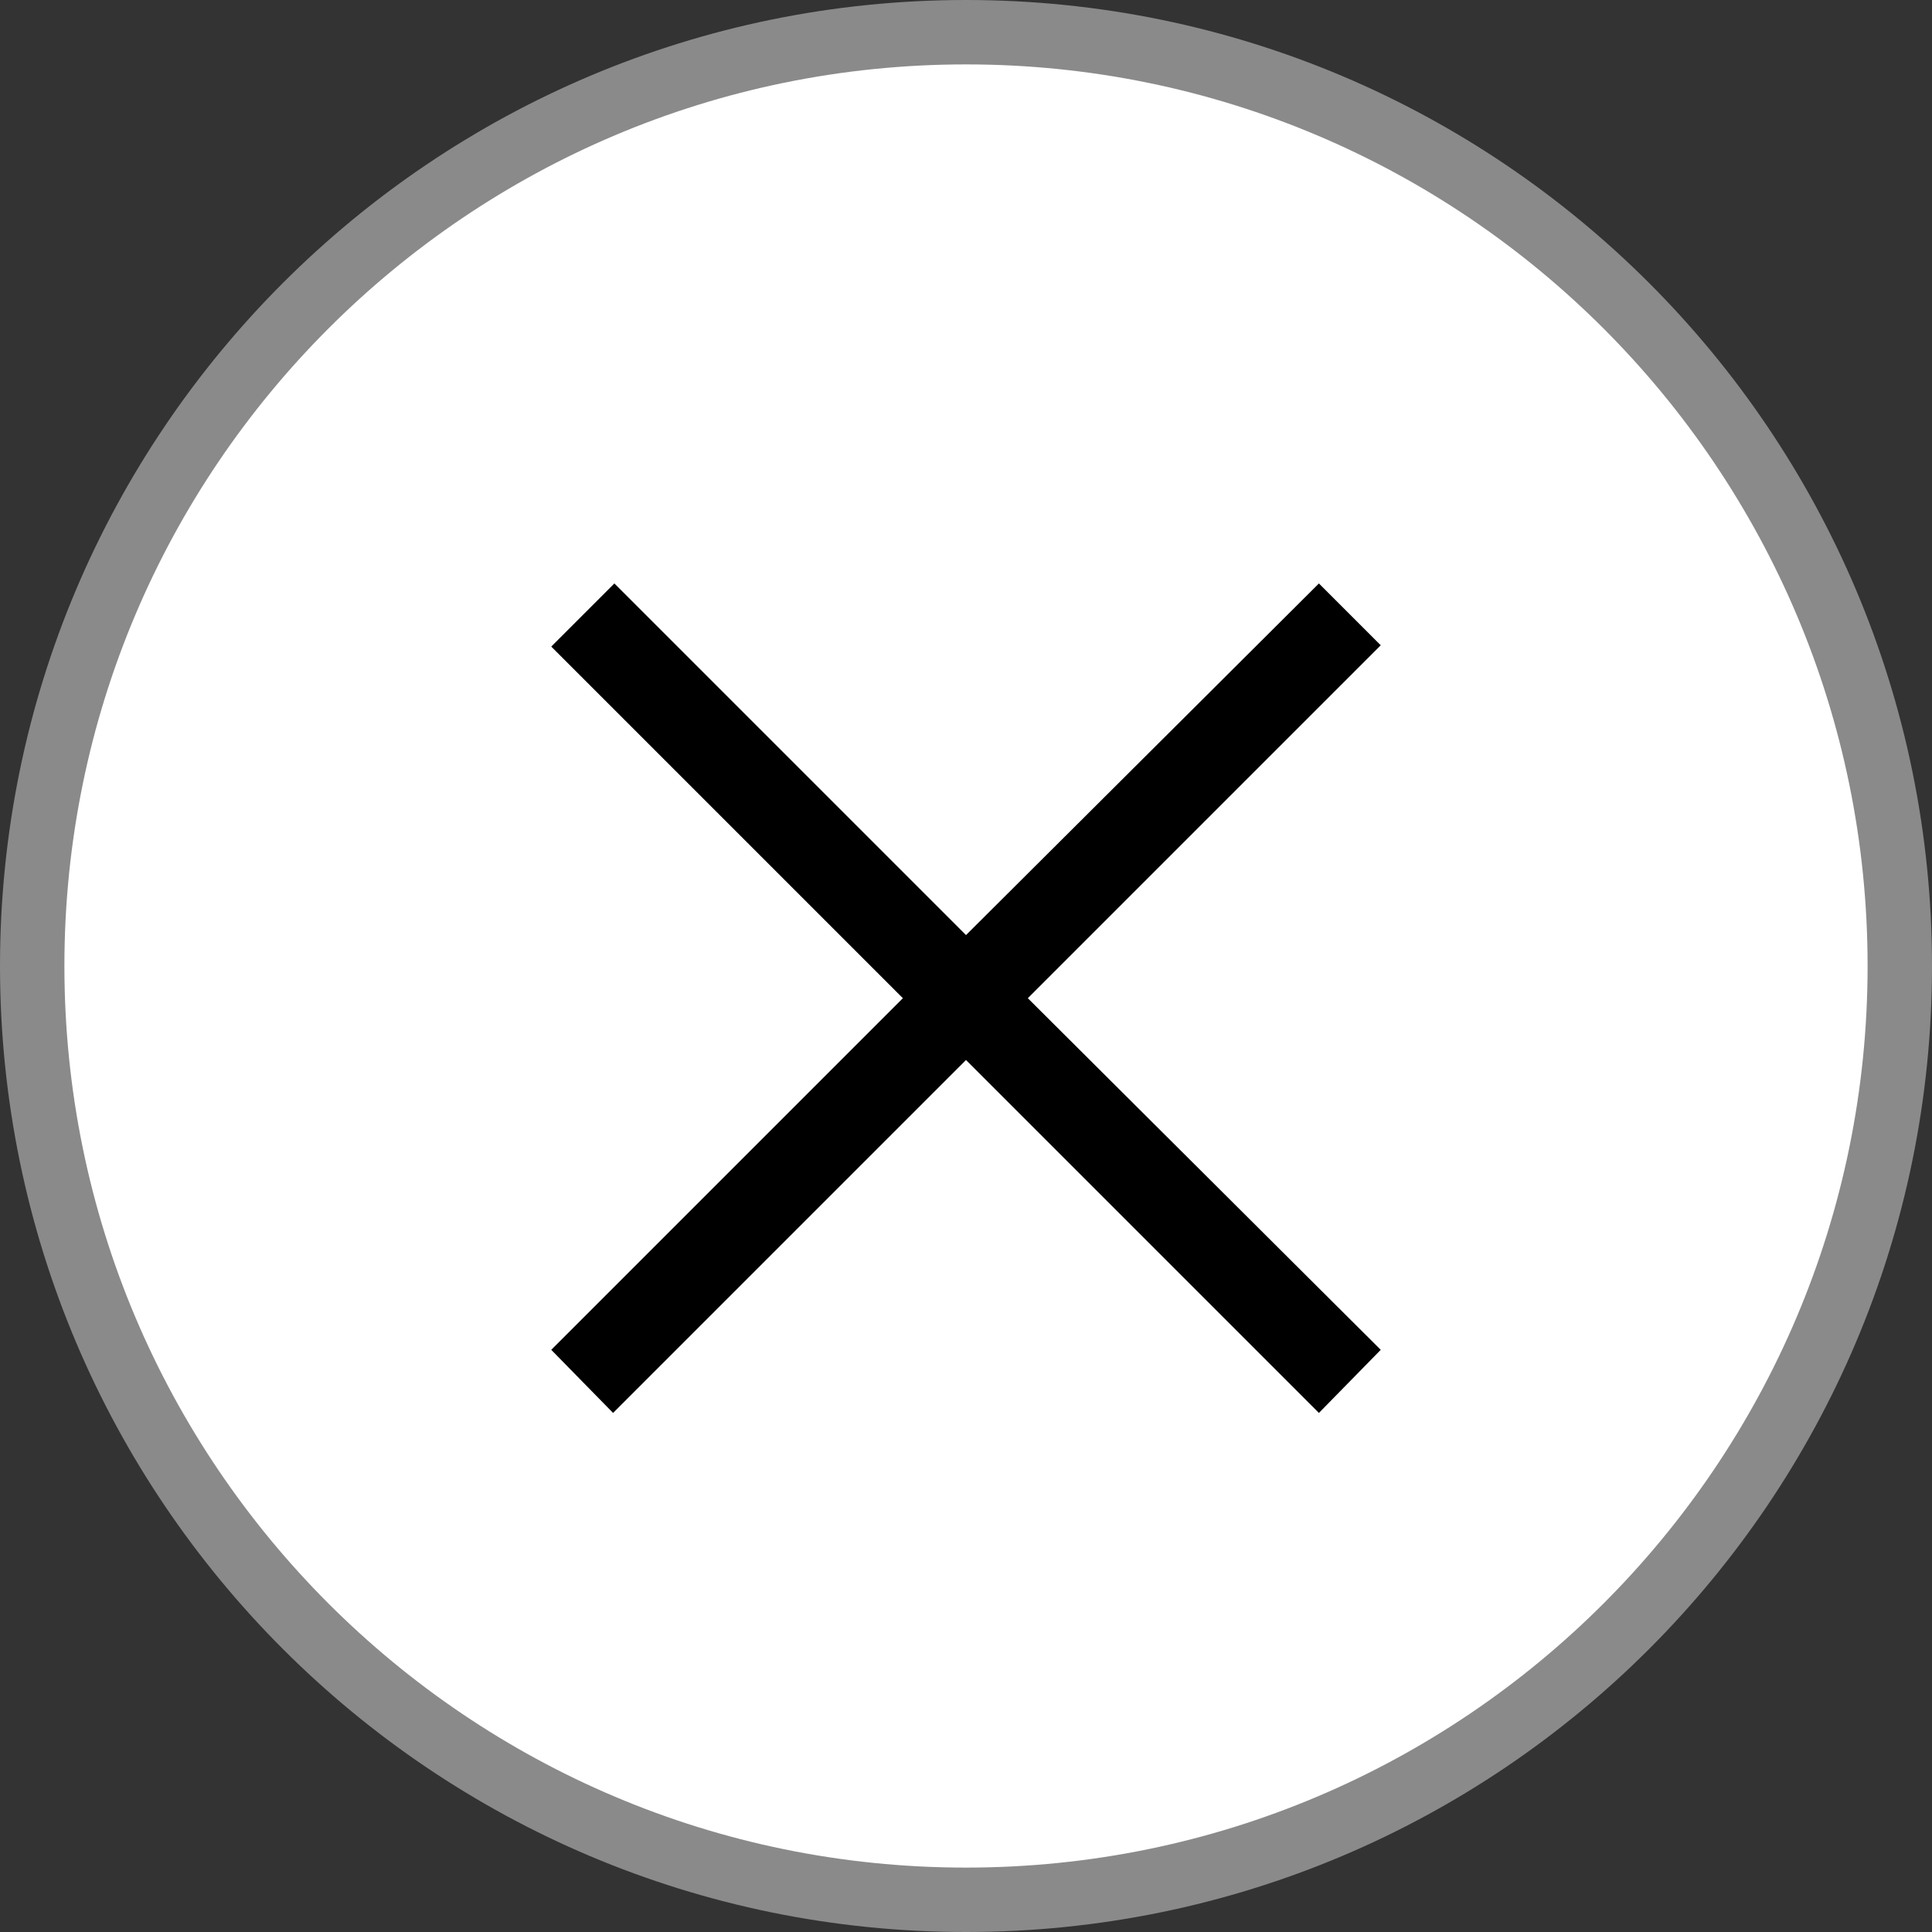
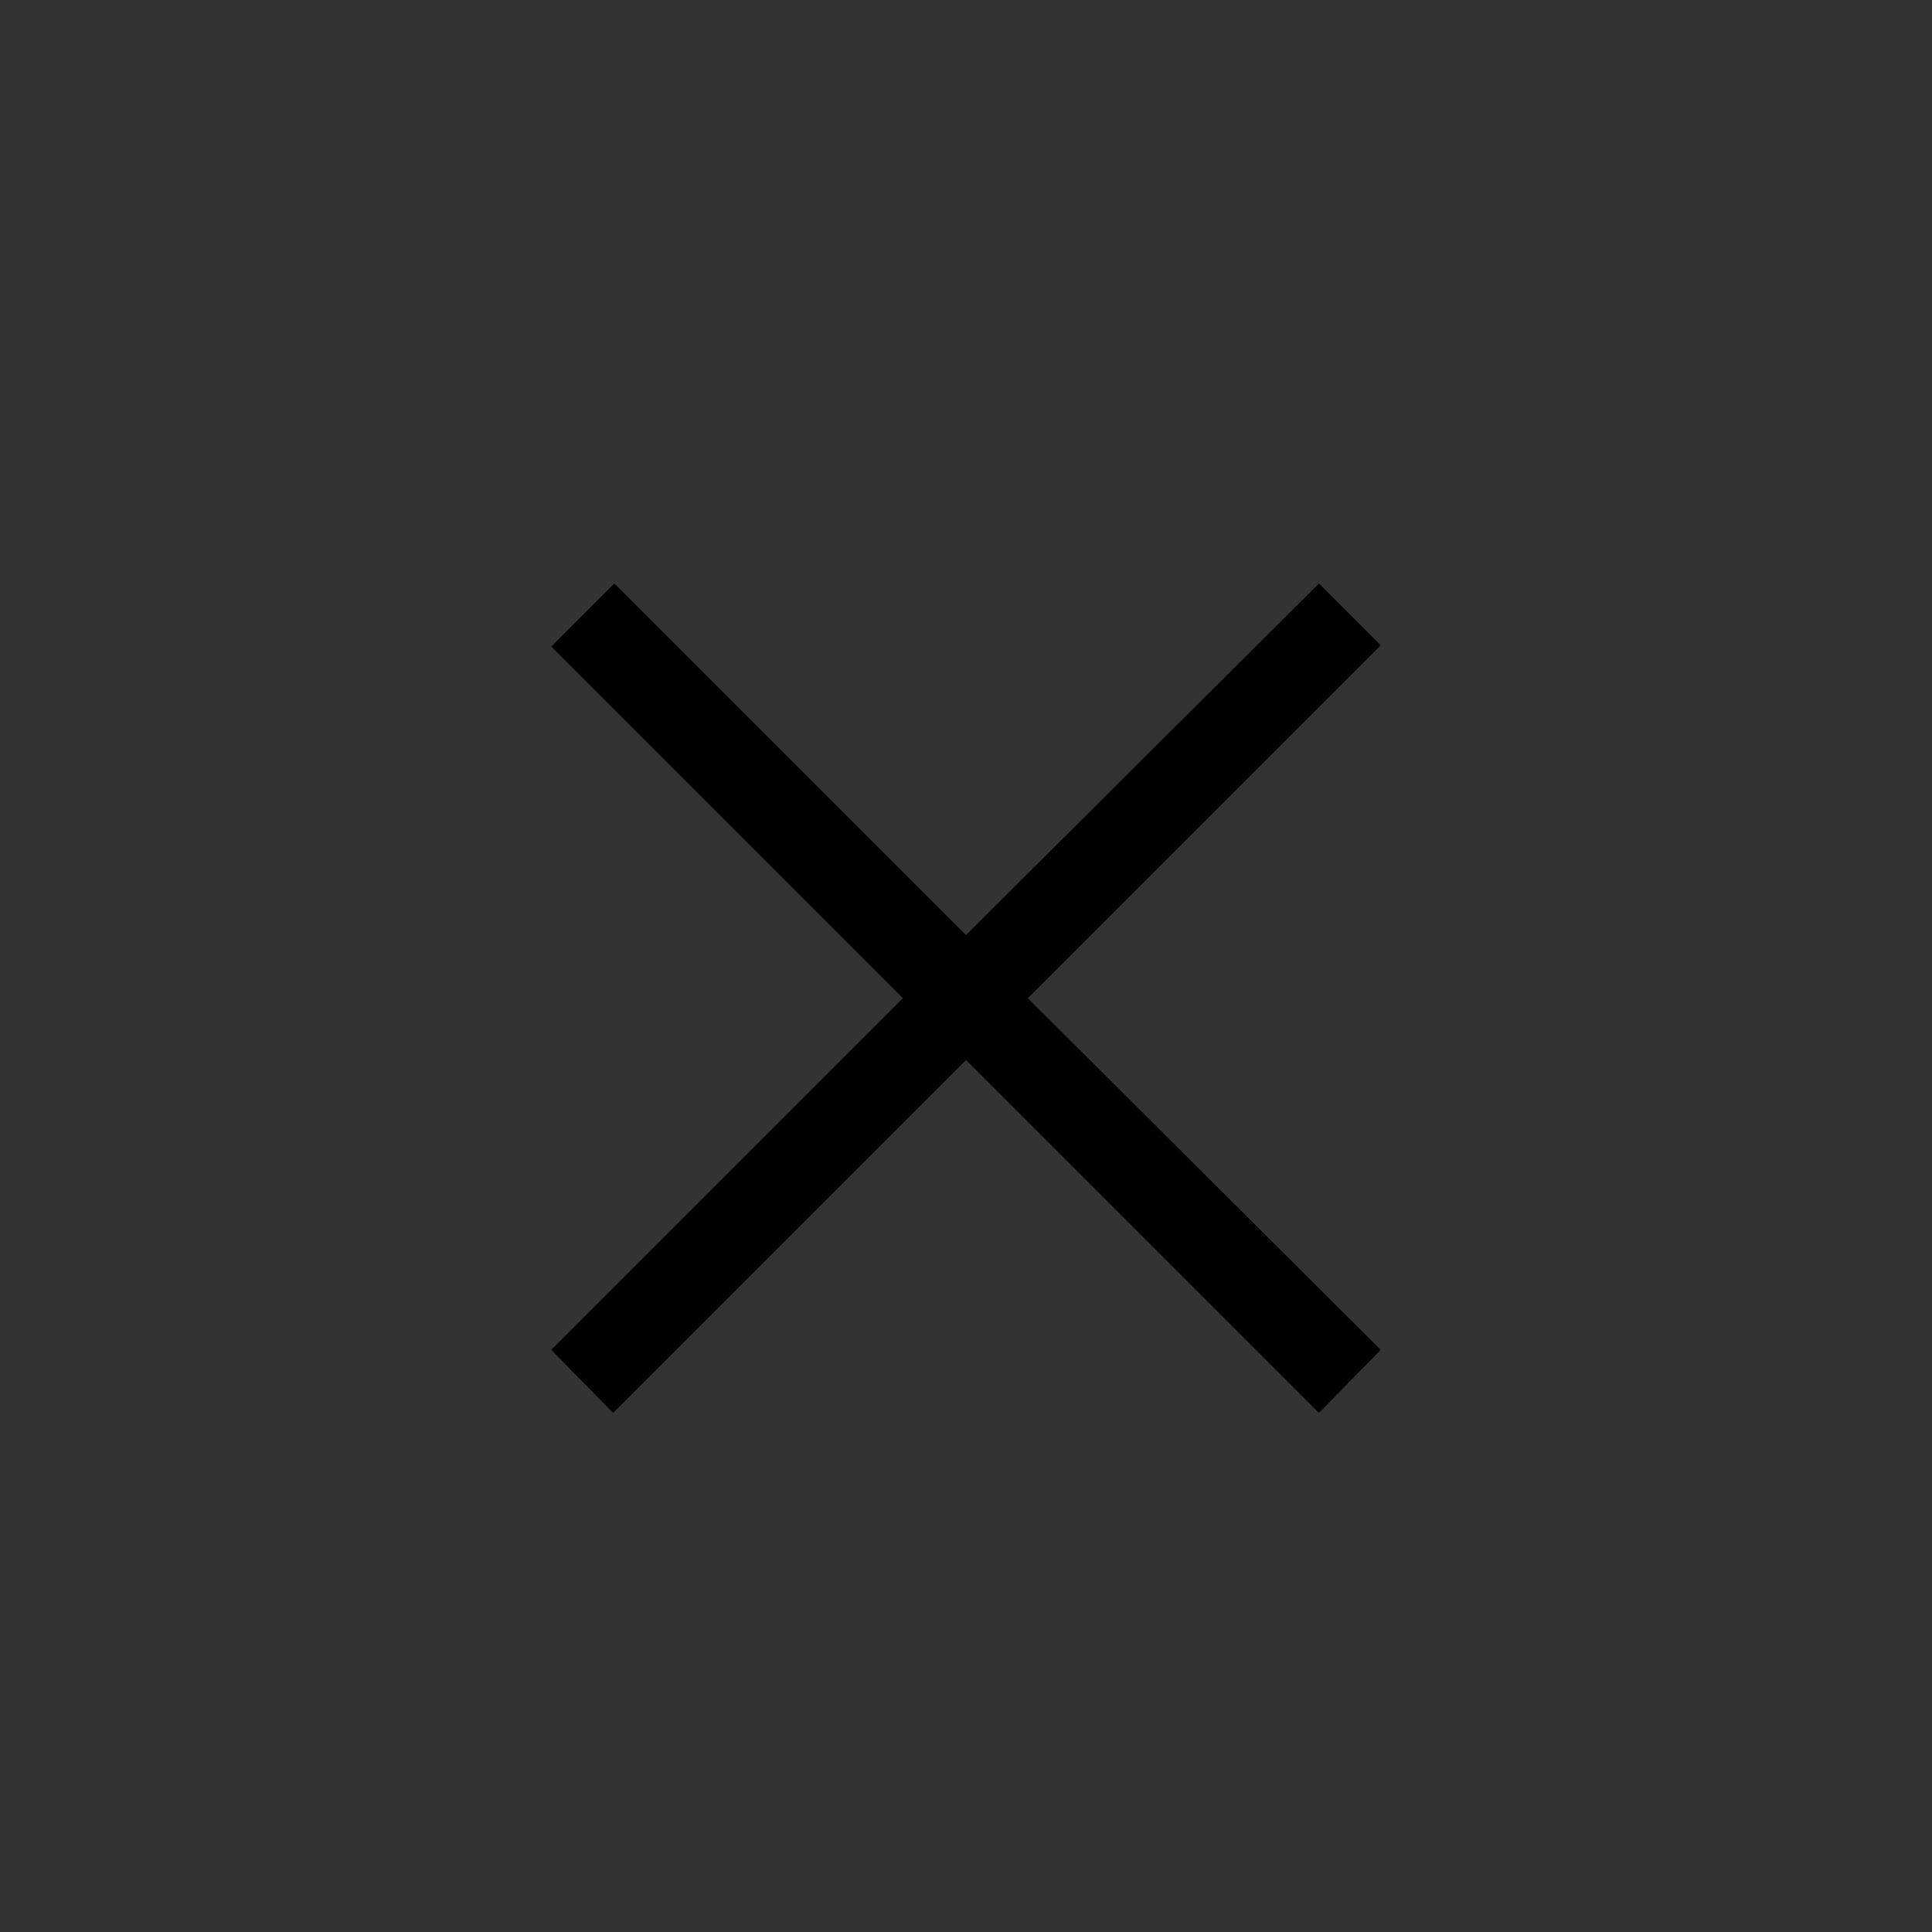
<svg xmlns="http://www.w3.org/2000/svg" width="30" height="30" viewBox="0 0 30 30" fill="none">
  <rect x="0" y="0" width="30" height="30" fill="#333333" stroke="none" />
-   <path d="M29.5 15C29.5 23.008 23.008 29.5 15 29.5C6.992 29.5 0.5 23.008 0.5 15C0.5 6.992 6.992 0.5 15 0.5C23.008 0.5 29.5 6.992 29.5 15Z" fill="white" stroke="#8A8A8A" />
  <path d="M20.48 21.94L21.44 20.96L15.96 15.5L21.44 10.02L20.48 9.06L15 14.52L9.54 9.06L8.56 10.04L14.02 15.5L8.56 20.96L9.52 21.94L15 16.46L20.48 21.94Z" fill="black" />
</svg>